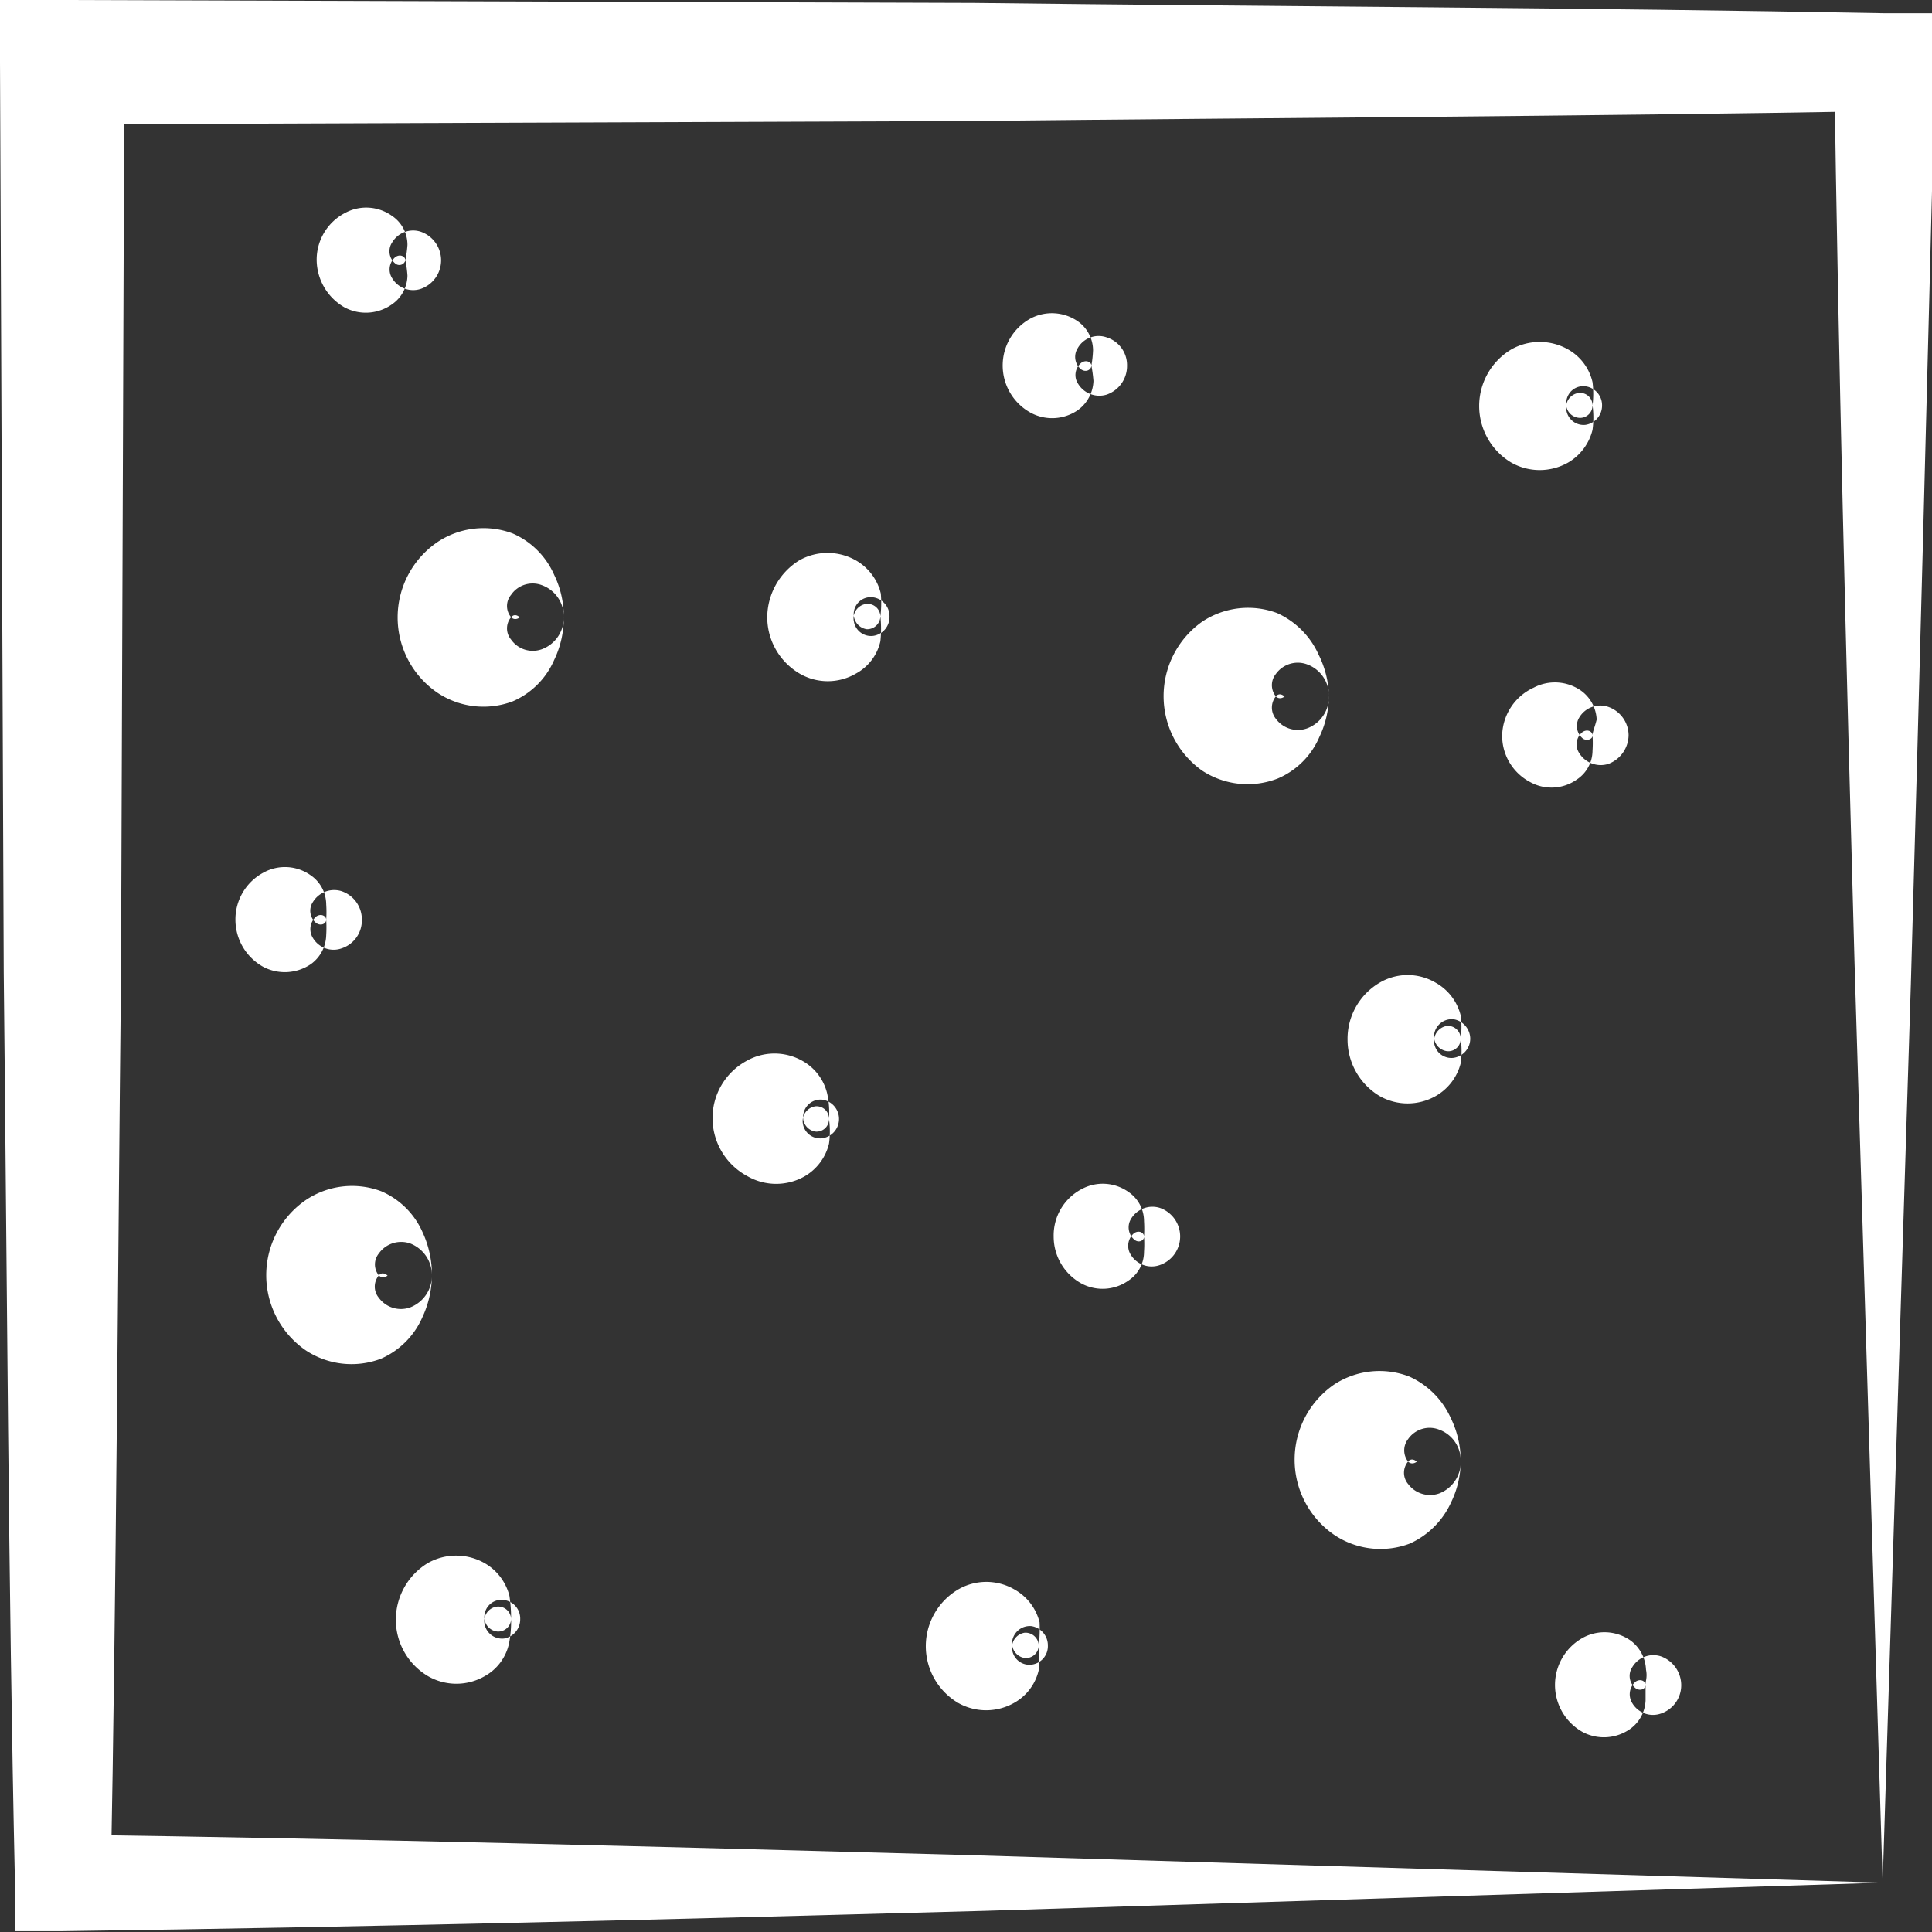
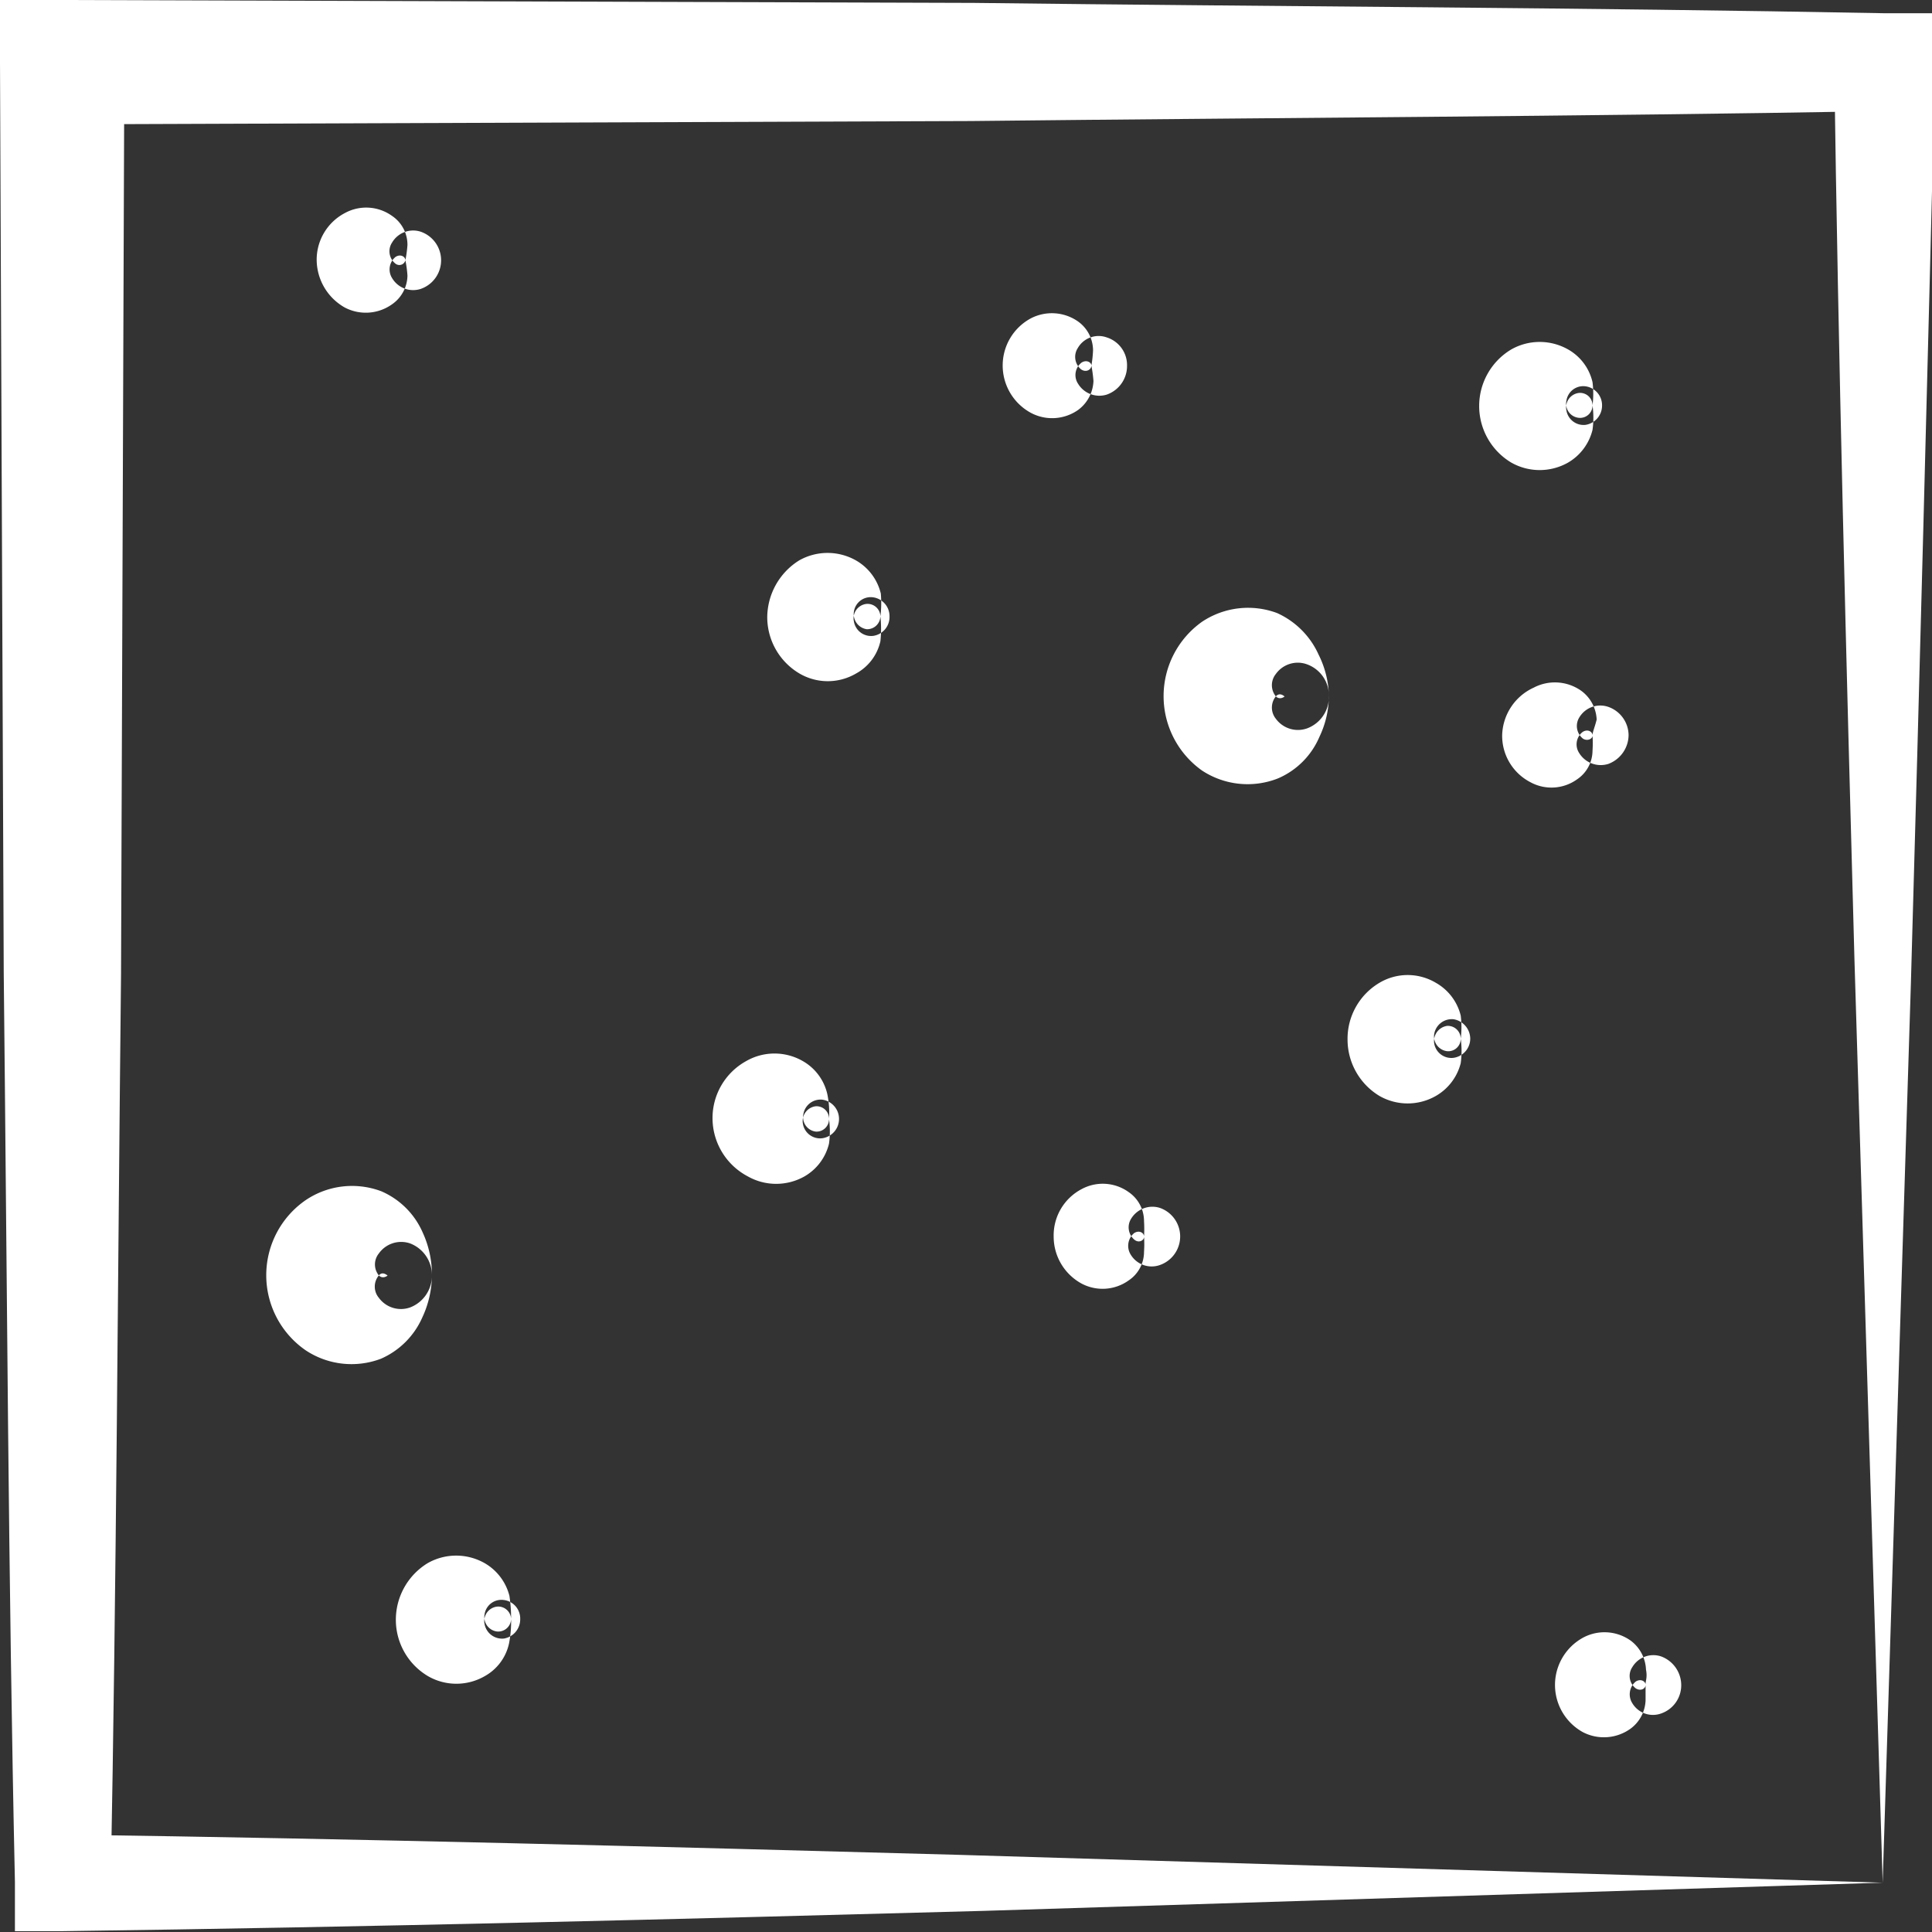
<svg xmlns="http://www.w3.org/2000/svg" viewBox="0 0 46.61 46.61">
  <rect x="0" y="0" width="46.61" height="46.61" fill="#333333" stroke="none" />
  <defs>
    <style>.cls-1{fill:#fff;}</style>
  </defs>
  <title>craft_4</title>
  <g id="Layer_2" data-name="Layer 2">
    <g id="desidn">
      <path class="cls-1" d="M45.42,45.42l-21.68.68c-7.34.2-14.78.39-22.24.49l-1.14,0,0-1.19C.2,38.1.17,30.78.09,23.46L0,1.5V0H1.5l22,.07c7.32.09,14.64.11,22,.25l1.19,0,0,1.14C46.5,9,46.31,16.4,46.1,23.75Zm0,0-.68-22.24c-.2-7.29-.39-14.49-.49-21.68l1.17,1.18c-7.32.13-14.64.16-22,.24L1.5,3,3,1.5l-.08,22c-.08,7.32-.11,14.64-.25,22L1.5,44.26c7.19.1,14.39.29,21.68.49Z" />
-       <path class="cls-1" d="M13.6,14.87a2.33,2.33,0,0,1-.23,1.05,1.92,1.92,0,0,1-1,1,2,2,0,0,1-1.82-.21,2.2,2.2,0,0,1,0-3.63,2,2,0,0,1,1.82-.21,1.94,1.94,0,0,1,1,1A2.29,2.29,0,0,1,13.6,14.87Zm0,0a.8.8,0,0,0-.52-.75.63.63,0,0,0-.75.23.42.42,0,0,0,0,.54c.1.1.22,0,.21,0s-.11-.11-.21,0a.42.42,0,0,0,0,.54.64.64,0,0,0,.75.23A.81.81,0,0,0,13.6,14.87Z" />
-       <path class="cls-1" d="M35.24,35.24a2.29,2.29,0,0,1-.23,1,2,2,0,0,1-1,1,2,2,0,0,1-1.82-.21,2.2,2.2,0,0,1,0-3.63A2,2,0,0,1,34,33.21a2,2,0,0,1,1,1A2.35,2.35,0,0,1,35.24,35.24Zm0,0a.79.79,0,0,0-.52-.75.63.63,0,0,0-.75.23.44.44,0,0,0,0,.54c.1.1.22,0,.21,0s-.11-.11-.21,0a.42.42,0,0,0,0,.54.66.66,0,0,0,.75.23A.81.81,0,0,0,35.24,35.24Z" />
      <path class="cls-1" d="M10.42,30.78a2.44,2.44,0,0,1-.23,1,1.94,1.94,0,0,1-1,1,2,2,0,0,1-1.81-.2,2.2,2.2,0,0,1,0-3.63,2,2,0,0,1,1.82-.21,1.92,1.92,0,0,1,1,1A2.43,2.43,0,0,1,10.42,30.78Zm0,0A.82.82,0,0,0,9.9,30a.66.66,0,0,0-.76.24.42.42,0,0,0,0,.53c.1.1.22,0,.21,0s-.12-.11-.21,0a.42.42,0,0,0,0,.54.66.66,0,0,0,.76.23A.82.82,0,0,0,10.42,30.78Z" />
      <path class="cls-1" d="M32.06,16.78a2.33,2.33,0,0,1-.23,1,1.9,1.9,0,0,1-1,1A2,2,0,0,1,29,18.59,2.2,2.2,0,0,1,29,15a2,2,0,0,1,1.81-.21,2,2,0,0,1,1,1A2.35,2.35,0,0,1,32.06,16.78Zm0,0a.8.8,0,0,0-.52-.75.65.65,0,0,0-.76.23.43.43,0,0,0,0,.54c.1.1.22,0,.21,0s-.11-.11-.21,0a.43.43,0,0,0,0,.54.66.66,0,0,0,.76.23A.81.81,0,0,0,32.06,16.78Z" />
      <path class="cls-1" d="M12.33,39.06a2.74,2.74,0,0,1-.05.59,1.19,1.19,0,0,1-.59.79,1.37,1.37,0,0,1-1.36,0,1.58,1.58,0,0,1-.78-1.36,1.6,1.6,0,0,1,.77-1.37,1.39,1.39,0,0,1,1.37,0,1.27,1.27,0,0,1,.6.79A3.57,3.57,0,0,1,12.33,39.06Zm0,0a.31.31,0,0,0-.34-.3.35.35,0,0,0-.3.42.43.43,0,0,0,.47.35.47.47,0,0,0,.39-.47.45.45,0,0,0-.4-.46.41.41,0,0,0-.46.35.35.35,0,0,0,.3.41A.31.31,0,0,0,12.33,39.06Z" />
      <path class="cls-1" d="M38.42,9.78a2.15,2.15,0,0,1,0,.59,1.26,1.26,0,0,1-.59.79,1.39,1.39,0,0,1-1.37,0,1.59,1.59,0,0,1,0-2.73,1.39,1.39,0,0,1,1.37,0,1.22,1.22,0,0,1,.59.79A2.24,2.24,0,0,1,38.42,9.78Zm0,0a.3.3,0,0,0-.33-.3.35.35,0,0,0-.3.42.42.42,0,0,0,.46.35.47.47,0,0,0,.4-.47.46.46,0,0,0-.4-.46.41.41,0,0,0-.46.35.34.34,0,0,0,.3.41A.3.3,0,0,0,38.42,9.78Z" />
      <path class="cls-1" d="M21.24,14.87a2.82,2.82,0,0,1,0,.6,1.18,1.18,0,0,1-.59.78,1.35,1.35,0,0,1-1.36,0,1.58,1.58,0,0,1-.78-1.36,1.63,1.63,0,0,1,.77-1.37,1.39,1.39,0,0,1,1.37,0,1.26,1.26,0,0,1,.6.8A2.63,2.63,0,0,1,21.24,14.87Zm0,0a.31.31,0,0,0-.34-.3.35.35,0,0,0-.3.42.42.42,0,0,0,.47.35.46.46,0,0,0,.39-.47.46.46,0,0,0-.4-.46.41.41,0,0,0-.46.35.37.37,0,0,0,.31.42A.32.32,0,0,0,21.24,14.87Z" />
      <path class="cls-1" d="M35.24,25.06a2.15,2.15,0,0,1,0,.59,1.27,1.27,0,0,1-.6.79,1.37,1.37,0,0,1-1.36,0,1.59,1.59,0,0,1-.77-1.36,1.57,1.57,0,0,1,.77-1.37,1.33,1.33,0,0,1,1.36,0,1.25,1.25,0,0,1,.6.79A2.2,2.2,0,0,1,35.24,25.06Zm0,0a.31.31,0,0,0-.33-.31.37.37,0,0,0-.31.42.42.42,0,0,0,.47.35.47.47,0,0,0,.4-.46.48.48,0,0,0-.4-.47.43.43,0,0,0-.47.36.36.36,0,0,0,.31.41A.3.3,0,0,0,35.24,25.06Z" />
-       <path class="cls-1" d="M25.06,39.7a2.74,2.74,0,0,1,0,.59,1.22,1.22,0,0,1-.59.79,1.37,1.37,0,0,1-1.36,0,1.59,1.59,0,0,1,0-2.73,1.35,1.35,0,0,1,1.37,0,1.25,1.25,0,0,1,.6.79A3.45,3.45,0,0,1,25.06,39.7Zm0,0a.32.32,0,0,0-.34-.31.36.36,0,0,0-.3.42.42.42,0,0,0,.47.35.45.45,0,0,0,.39-.46.47.47,0,0,0-.4-.47.43.43,0,0,0-.46.36.36.36,0,0,0,.3.41A.31.31,0,0,0,25.06,39.7Z" />
      <path class="cls-1" d="M27.6,29.83a2.73,2.73,0,0,1,0,.37.83.83,0,0,1-.37.69,1.08,1.08,0,0,1-1.13.08,1.29,1.29,0,0,1-.68-1.14,1.26,1.26,0,0,1,.67-1.14,1.07,1.07,0,0,1,1.14.07.85.85,0,0,1,.37.7A3,3,0,0,1,27.6,29.83Zm0,0c0-.09-.12-.16-.24-.08a.4.4,0,0,0-.08.52.59.59,0,0,0,.7.25.73.73,0,0,0,0-1.38.6.6,0,0,0-.69.26.39.39,0,0,0,.08.51C27.48,30,27.61,29.92,27.6,29.83Z" />
      <path class="cls-1" d="M9.78,6.28a2.73,2.73,0,0,1,.05.37.86.86,0,0,1-.37.69,1.09,1.09,0,0,1-1.14.08,1.33,1.33,0,0,1-.68-1.14,1.27,1.27,0,0,1,.68-1.14,1.07,1.07,0,0,1,1.14.07.84.84,0,0,1,.37.7A3,3,0,0,1,9.78,6.28Zm0,0c0-.09-.12-.16-.24-.08a.39.39,0,0,0-.08.51.59.59,0,0,0,.69.26.73.73,0,0,0,0-1.38.59.59,0,0,0-.69.26.38.38,0,0,0,.08.51A.15.15,0,0,0,9.78,6.28Z" />
-       <path class="cls-1" d="M7.87,22.19a3,3,0,0,1,0,.37.89.89,0,0,1-.37.7,1.12,1.12,0,0,1-1.14.07,1.3,1.3,0,0,1-.68-1.14,1.28,1.28,0,0,1,.68-1.14,1.07,1.07,0,0,1,1.14.07.86.86,0,0,1,.37.7A2.73,2.73,0,0,1,7.87,22.19Zm0,0c0-.09-.12-.16-.24-.08a.4.4,0,0,0-.08.52.58.58,0,0,0,.69.25.71.71,0,0,0,.49-.69.72.72,0,0,0-.49-.69.6.6,0,0,0-.69.26.38.38,0,0,0,.08.51C7.75,22.35,7.87,22.28,7.87,22.19Z" />
      <path class="cls-1" d="M39.7,40.65c0,.08,0,.18,0,.37a.89.89,0,0,1-.37.69,1.1,1.1,0,0,1-1.14.08,1.3,1.3,0,0,1,0-2.28,1.09,1.09,0,0,1,1.15.07.92.92,0,0,1,.37.7C39.75,40.48,39.69,40.57,39.7,40.65Zm0,0c0-.09-.12-.16-.24-.08a.4.4,0,0,0-.08.52.58.58,0,0,0,.69.25.72.72,0,0,0,.49-.69.74.74,0,0,0-.49-.69.59.59,0,0,0-.69.26.38.38,0,0,0,.08.51C39.58,40.81,39.7,40.74,39.7,40.65Z" />
      <path class="cls-1" d="M38.42,17.74a2.73,2.73,0,0,1,0,.37.84.84,0,0,1-.37.69,1.06,1.06,0,0,1-1.13.07,1.26,1.26,0,0,1-.68-1.13A1.3,1.3,0,0,1,37,16.59a1.1,1.1,0,0,1,1.14.07.91.91,0,0,1,.38.7C38.47,17.56,38.42,17.66,38.42,17.74Zm0,0c0-.09-.12-.16-.24-.08a.38.38,0,0,0-.08.51.61.61,0,0,0,.7.26.75.75,0,0,0,.49-.69.73.73,0,0,0-.5-.69.59.59,0,0,0-.69.26.39.39,0,0,0,.09.51C38.3,17.89,38.43,17.82,38.42,17.74Z" />
      <path class="cls-1" d="M26.33,8.82a3.34,3.34,0,0,1,.05.37.91.91,0,0,1-.37.7,1.09,1.09,0,0,1-1.14.07,1.3,1.3,0,0,1-.68-1.14,1.29,1.29,0,0,1,.68-1.14A1.1,1.1,0,0,1,26,7.75a.86.86,0,0,1,.37.7A2.73,2.73,0,0,1,26.33,8.82Zm0,0c0-.08-.12-.15-.24-.07a.38.38,0,0,0-.08.51.6.6,0,0,0,.69.26.73.73,0,0,0,.49-.7.7.7,0,0,0-.49-.68A.58.58,0,0,0,26,8.4a.39.39,0,0,0,.08.51C26.21,9,26.33,8.91,26.33,8.82Z" />
      <path class="cls-1" d="M20,27a2.15,2.15,0,0,1,0,.59,1.25,1.25,0,0,1-.59.79,1.39,1.39,0,0,1-1.37,0A1.59,1.59,0,0,1,17.19,27,1.57,1.57,0,0,1,18,25.6a1.37,1.37,0,0,1,1.37,0,1.23,1.23,0,0,1,.59.8A2.2,2.2,0,0,1,20,27Zm0,0a.3.3,0,0,0-.33-.31.36.36,0,0,0-.3.42.42.42,0,0,0,.47.35.47.47,0,0,0,0-.93.42.42,0,0,0-.46.36.35.35,0,0,0,.3.41A.3.3,0,0,0,20,27Z" />
    </g>
  </g>
</svg>